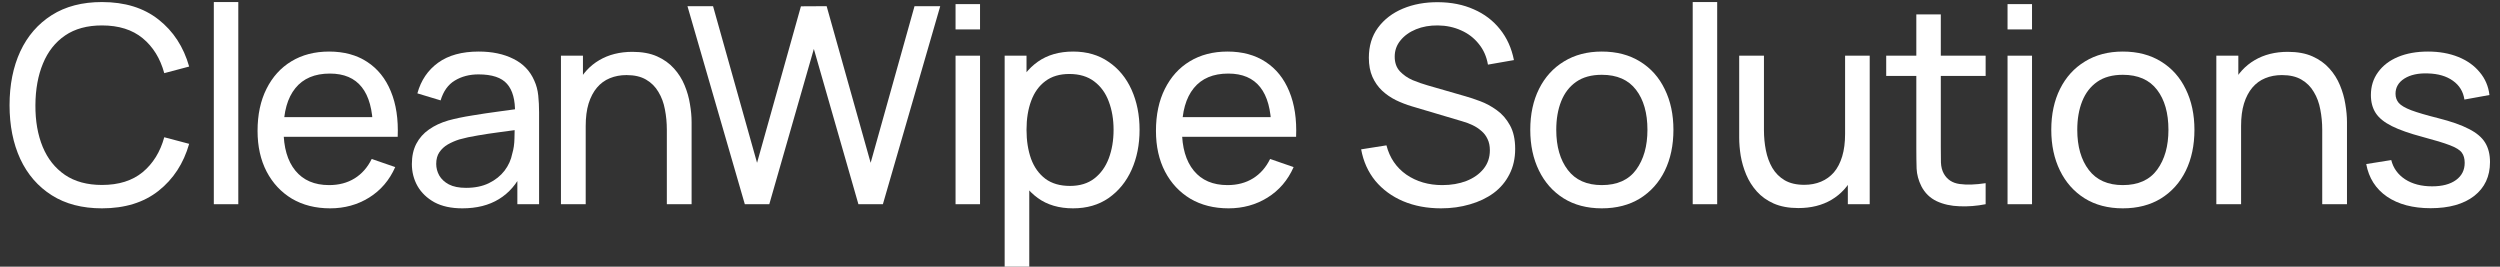
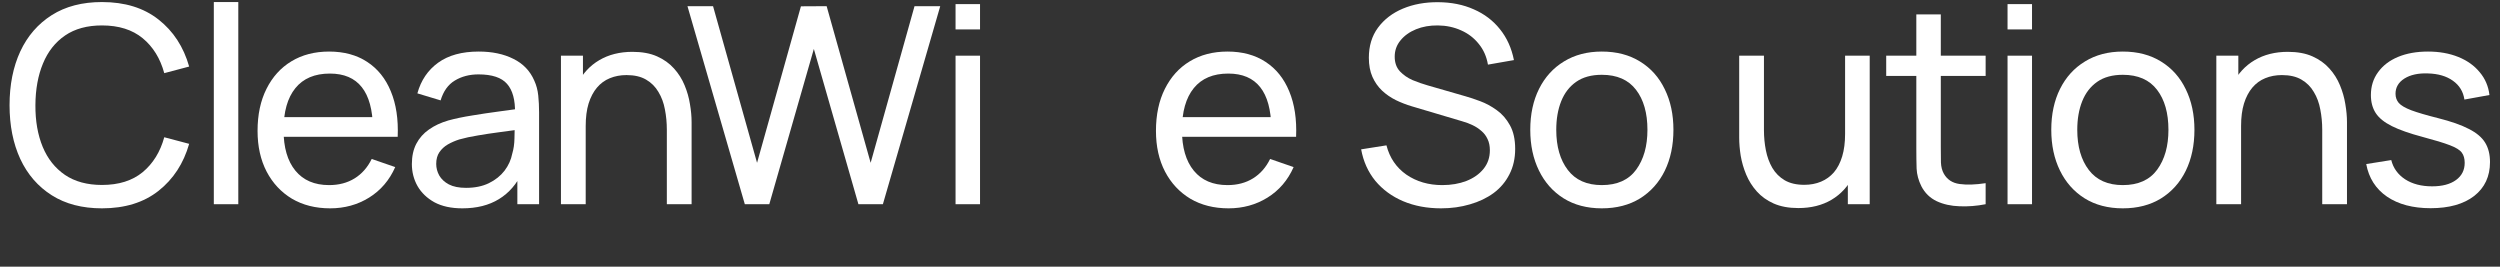
<svg xmlns="http://www.w3.org/2000/svg" width="1200" height="128" viewBox="0 0 1200 128" fill="none">
  <rect x="0" y="0" width="1200" height="128" fill="#333333" stroke="none" />
  <path d="M48.945 100.001C39.484 100.001 31.452 97.911 24.851 93.73C18.25 89.55 13.211 83.741 9.735 76.303C6.302 68.866 4.586 60.263 4.586 50.493C4.586 40.724 6.302 32.12 9.735 24.683C13.211 17.246 18.25 11.437 24.851 7.256C31.452 3.075 39.484 0.985 48.945 0.985C59.947 0.985 68.991 3.779 76.076 9.368C83.205 14.957 88.112 22.483 90.796 31.944L78.848 35.113C76.912 28.027 73.457 22.439 68.485 18.346C63.512 14.253 56.999 12.207 48.945 12.207C41.86 12.207 35.963 13.813 31.254 17.026C26.546 20.238 23.003 24.727 20.627 30.492C18.25 36.213 17.04 42.88 16.996 50.493C16.952 58.062 18.118 64.73 20.495 70.495C22.871 76.216 26.436 80.704 31.188 83.961C35.941 87.173 41.86 88.78 48.945 88.78C56.999 88.78 63.512 86.733 68.485 82.641C73.457 78.504 76.912 72.915 78.848 65.874L90.796 69.042C88.112 78.46 83.205 85.985 76.076 91.618C68.991 97.207 59.947 100.001 48.945 100.001Z" fill="white" />
  <path d="M102.633 98.021V0.985H114.383V98.021H102.633Z" fill="white" />
  <path d="M158.481 100.001C151.484 100.001 145.367 98.461 140.13 95.381C134.938 92.256 130.889 87.921 127.984 82.376C125.08 76.788 123.628 70.275 123.628 62.837C123.628 55.048 125.058 48.315 127.918 42.638C130.779 36.917 134.761 32.516 139.866 29.436C145.015 26.311 151.044 24.749 157.953 24.749C165.127 24.749 171.222 26.399 176.238 29.7C181.299 33 185.084 37.709 187.592 43.826C190.145 49.943 191.245 57.226 190.893 65.676H179.011V61.451C178.879 52.694 177.097 46.158 173.664 41.846C170.231 37.489 165.127 35.311 158.349 35.311C151.088 35.311 145.565 37.643 141.781 42.308C137.996 46.973 136.104 53.662 136.104 62.375C136.104 70.781 137.996 77.294 141.781 81.914C145.565 86.535 150.956 88.846 157.953 88.846C162.662 88.846 166.755 87.767 170.231 85.611C173.708 83.455 176.436 80.352 178.417 76.303L189.705 80.198C186.932 86.491 182.752 91.376 177.163 94.853C171.618 98.285 165.391 100.001 158.481 100.001ZM132.143 65.676V56.236H184.82V65.676H132.143Z" fill="white" />
  <path d="M221.925 100.001C216.6 100.001 212.134 99.033 208.525 97.097C204.96 95.117 202.254 92.52 200.406 89.308C198.601 86.095 197.699 82.575 197.699 78.746C197.699 75.005 198.403 71.771 199.812 69.042C201.264 66.27 203.288 63.981 205.885 62.177C208.481 60.329 211.584 58.877 215.192 57.82C218.581 56.896 222.365 56.104 226.546 55.444C230.771 54.74 235.04 54.102 239.352 53.53C243.665 52.958 247.692 52.407 251.432 51.879L247.208 54.322C247.34 47.985 246.063 43.298 243.379 40.261C240.739 37.225 236.162 35.707 229.649 35.707C225.336 35.707 221.551 36.697 218.295 38.677C215.082 40.614 212.816 43.782 211.496 48.183L200.34 44.816C202.056 38.567 205.379 33.66 210.307 30.096C215.236 26.531 221.727 24.749 229.781 24.749C236.25 24.749 241.795 25.915 246.415 28.247C251.08 30.536 254.425 34.012 256.449 38.677C257.461 40.878 258.099 43.276 258.363 45.872C258.628 48.425 258.76 51.109 258.76 53.926V98.021H248.33V80.924L250.772 82.508C248.088 88.273 244.325 92.63 239.484 95.579C234.687 98.527 228.834 100.001 221.925 100.001ZM223.708 90.166C227.932 90.166 231.585 89.418 234.665 87.921C237.79 86.381 240.298 84.379 242.191 81.914C244.083 79.406 245.315 76.678 245.887 73.729C246.547 71.529 246.9 69.086 246.944 66.402C247.032 63.673 247.076 61.583 247.076 60.131L251.168 61.913C247.34 62.441 243.577 62.947 239.88 63.431C236.184 63.915 232.685 64.444 229.385 65.016C226.084 65.544 223.114 66.182 220.473 66.93C218.537 67.546 216.71 68.338 214.994 69.306C213.322 70.275 211.958 71.529 210.901 73.069C209.889 74.565 209.383 76.436 209.383 78.68C209.383 80.616 209.867 82.465 210.835 84.225C211.848 85.985 213.388 87.415 215.456 88.516C217.569 89.616 220.319 90.166 223.708 90.166Z" fill="white" />
-   <path d="M320.084 98.021V62.309C320.084 58.921 319.776 55.664 319.16 52.539C318.588 49.415 317.553 46.62 316.057 44.156C314.605 41.648 312.625 39.667 310.116 38.215C307.652 36.763 304.527 36.037 300.743 36.037C297.794 36.037 295.11 36.543 292.689 37.555C290.313 38.523 288.266 40.019 286.55 42.044C284.834 44.068 283.492 46.62 282.524 49.701C281.599 52.737 281.137 56.324 281.137 60.461L273.414 58.084C273.414 51.175 274.646 45.256 277.111 40.328C279.619 35.355 283.118 31.548 287.606 28.907C292.139 26.223 297.464 24.881 303.581 24.881C308.202 24.881 312.14 25.607 315.397 27.059C318.654 28.512 321.36 30.448 323.516 32.868C325.673 35.245 327.367 37.929 328.599 40.922C329.831 43.87 330.69 46.885 331.174 49.965C331.702 53.002 331.966 55.884 331.966 58.612V98.021H320.084ZM269.255 98.021V26.729H279.817V45.806H281.137V98.021H269.255Z" fill="white" />
+   <path d="M320.084 98.021V62.309C320.084 58.921 319.776 55.664 319.16 52.539C318.588 49.415 317.553 46.62 316.057 44.156C314.605 41.648 312.625 39.667 310.116 38.215C307.652 36.763 304.527 36.037 300.743 36.037C297.794 36.037 295.11 36.543 292.689 37.555C290.313 38.523 288.266 40.019 286.55 42.044C284.834 44.068 283.492 46.62 282.524 49.701C281.599 52.737 281.137 56.324 281.137 60.461L273.414 58.084C273.414 51.175 274.646 45.256 277.111 40.328C279.619 35.355 283.118 31.548 287.606 28.907C292.139 26.223 297.464 24.881 303.581 24.881C308.202 24.881 312.14 25.607 315.397 27.059C318.654 28.512 321.36 30.448 323.516 32.868C325.673 35.245 327.367 37.929 328.599 40.922C329.831 43.87 330.69 46.885 331.174 49.965C331.702 53.002 331.966 55.884 331.966 58.612V98.021H320.084ZM269.255 98.021V26.729H279.817V45.806H281.137V98.021H269.255" fill="white" />
  <path d="M357.511 98.021L329.984 2.965H342.263L363.386 78.152L384.444 3.031L396.788 2.965L417.911 78.152L438.969 2.965H451.313L423.786 98.021H412.036L390.649 23.495L369.261 98.021H357.511Z" fill="white" />
  <path d="M458.665 14.121V1.975H470.415V14.121H458.665ZM458.665 98.021V26.729H470.415V98.021H458.665Z" fill="white" />
-   <path d="M515.041 100.001C508.352 100.001 502.719 98.351 498.142 95.051C493.566 91.706 490.089 87.195 487.713 81.518C485.38 75.797 484.214 69.394 484.214 62.309C484.214 55.136 485.38 48.711 487.713 43.034C490.089 37.357 493.566 32.89 498.142 29.634C502.763 26.377 508.418 24.749 515.107 24.749C521.708 24.749 527.385 26.399 532.138 29.7C536.935 32.956 540.61 37.423 543.162 43.1C545.714 48.777 546.991 55.18 546.991 62.309C546.991 69.438 545.714 75.841 543.162 81.518C540.61 87.195 536.935 91.706 532.138 95.051C527.385 98.351 521.686 100.001 515.041 100.001ZM482.234 129.706V26.729H492.73V79.208H494.05V129.706H482.234ZM513.589 89.242C518.298 89.242 522.193 88.053 525.273 85.677C528.354 83.301 530.664 80.088 532.204 76.04C533.744 71.947 534.515 67.37 534.515 62.309C534.515 57.292 533.744 52.76 532.204 48.711C530.708 44.662 528.376 41.45 525.207 39.073C522.083 36.697 518.1 35.509 513.259 35.509C508.638 35.509 504.81 36.653 501.773 38.941C498.737 41.186 496.47 44.332 494.974 48.381C493.478 52.386 492.73 57.028 492.73 62.309C492.73 67.502 493.456 72.145 494.908 76.237C496.404 80.286 498.693 83.477 501.773 85.809C504.854 88.097 508.792 89.242 513.589 89.242Z" fill="white" />
  <path d="M589.714 100.001C582.717 100.001 576.6 98.461 571.363 95.381C566.17 92.256 562.122 87.921 559.217 82.376C556.313 76.788 554.86 70.275 554.86 62.837C554.86 55.048 556.291 48.315 559.151 42.638C562.012 36.917 565.994 32.516 571.099 29.436C576.248 26.311 582.277 24.749 589.186 24.749C596.359 24.749 602.454 26.399 607.471 29.7C612.532 33 616.317 37.709 618.825 43.826C621.378 49.943 622.478 57.226 622.126 65.676H610.244V61.451C610.112 52.694 608.329 46.158 604.897 41.846C601.464 37.489 596.359 35.311 589.582 35.311C582.321 35.311 576.798 37.643 573.014 42.308C569.229 46.973 567.337 53.662 567.337 62.375C567.337 70.781 569.229 77.294 573.014 81.914C576.798 86.535 582.189 88.846 589.186 88.846C593.895 88.846 597.988 87.767 601.464 85.611C604.941 83.455 607.669 80.352 609.65 76.303L620.938 80.198C618.165 86.491 613.984 91.376 608.395 94.853C602.851 98.285 596.623 100.001 589.714 100.001ZM563.376 65.676V56.236H616.053V65.676H563.376Z" fill="white" />
  <path d="M691.703 100.001C684.97 100.001 678.897 98.857 673.484 96.569C668.116 94.281 663.671 91.024 660.15 86.799C656.674 82.531 654.407 77.492 653.351 71.683L665.497 69.768C667.037 75.753 670.228 80.44 675.069 83.829C679.954 87.173 685.696 88.846 692.298 88.846C696.566 88.846 700.417 88.186 703.85 86.865C707.326 85.501 710.077 83.565 712.101 81.056C714.125 78.548 715.137 75.577 715.137 72.145C715.137 70.032 714.763 68.228 714.015 66.732C713.311 65.192 712.321 63.893 711.045 62.837C709.813 61.737 708.404 60.813 706.82 60.065C705.236 59.317 703.585 58.7 701.869 58.217L677.643 51.021C675.003 50.229 672.45 49.239 669.986 48.051C667.521 46.819 665.321 45.3 663.385 43.496C661.448 41.648 659.908 39.447 658.764 36.895C657.62 34.298 657.048 31.24 657.048 27.719C657.048 22.086 658.5 17.29 661.404 13.329C664.353 9.324 668.336 6.266 673.352 4.153C678.369 2.041 684.024 1.007 690.317 1.051C696.698 1.095 702.397 2.239 707.414 4.483C712.475 6.684 716.656 9.852 719.956 13.989C723.301 18.126 725.545 23.077 726.689 28.841L714.213 31.02C713.553 27.147 712.079 23.825 709.791 21.052C707.546 18.236 704.73 16.079 701.341 14.583C697.953 13.043 694.234 12.251 690.185 12.207C686.313 12.163 682.814 12.779 679.689 14.055C676.565 15.331 674.079 17.114 672.23 19.402C670.382 21.646 669.458 24.243 669.458 27.191C669.458 30.096 670.294 32.45 671.966 34.254C673.638 36.015 675.685 37.423 678.105 38.479C680.57 39.491 682.968 40.328 685.3 40.988L703.387 46.202C705.456 46.775 707.832 47.567 710.517 48.579C713.245 49.591 715.886 51.021 718.438 52.87C720.99 54.674 723.103 57.094 724.775 60.131C726.447 63.123 727.283 66.908 727.283 71.485C727.283 76.061 726.359 80.132 724.511 83.697C722.707 87.261 720.176 90.254 716.92 92.674C713.663 95.051 709.879 96.855 705.566 98.087C701.253 99.363 696.632 100.001 691.703 100.001Z" fill="white" />
  <path d="M768.855 100.001C761.77 100.001 755.653 98.395 750.504 95.183C745.399 91.97 741.46 87.525 738.688 81.848C735.915 76.171 734.529 69.658 734.529 62.309C734.529 54.828 735.937 48.271 738.754 42.638C741.57 37.005 745.553 32.626 750.702 29.502C755.851 26.333 761.902 24.749 768.855 24.749C775.984 24.749 782.123 26.355 787.272 29.568C792.421 32.736 796.36 37.159 799.088 42.836C801.861 48.469 803.247 54.96 803.247 62.309C803.247 69.746 801.861 76.303 799.088 81.981C796.316 87.613 792.355 92.036 787.206 95.249C782.057 98.417 775.94 100.001 768.855 100.001ZM768.855 88.846C776.248 88.846 781.749 86.381 785.358 81.452C788.966 76.523 790.771 70.142 790.771 62.309C790.771 54.256 788.944 47.853 785.292 43.1C781.639 38.303 776.16 35.905 768.855 35.905C763.882 35.905 759.789 37.027 756.577 39.271C753.364 41.516 750.966 44.618 749.382 48.579C747.797 52.539 747.005 57.116 747.005 62.309C747.005 70.319 748.854 76.744 752.55 81.584C756.247 86.425 761.682 88.846 768.855 88.846Z" fill="white" />
-   <path d="M812.5 98.021V0.985H824.25V98.021H812.5Z" fill="white" />
  <path d="M863.199 99.87C858.622 99.87 854.684 99.143 851.383 97.691C848.127 96.239 845.42 94.302 843.264 91.882C841.107 89.462 839.413 86.777 838.181 83.829C836.949 80.88 836.069 77.866 835.541 74.785C835.057 71.705 834.814 68.822 834.814 66.138V26.729H846.696V62.441C846.696 65.786 847.005 69.02 847.621 72.145C848.237 75.269 849.271 78.086 850.723 80.594C852.219 83.103 854.2 85.083 856.664 86.535C859.173 87.987 862.297 88.714 866.038 88.714C868.986 88.714 871.671 88.207 874.091 87.195C876.511 86.183 878.58 84.687 880.296 82.707C882.012 80.682 883.333 78.13 884.257 75.049C885.181 71.969 885.643 68.382 885.643 64.29L893.366 66.666C893.366 73.531 892.112 79.45 889.604 84.423C887.139 89.396 883.641 93.224 879.108 95.909C874.619 98.549 869.316 99.87 863.199 99.87ZM886.963 98.021V78.944H885.643V26.729H897.459V98.021H886.963Z" fill="white" />
  <path d="M953.105 98.021C948.881 98.857 944.7 99.187 940.563 99.011C936.47 98.879 932.818 98.065 929.605 96.569C926.393 95.029 923.95 92.652 922.278 89.44C920.87 86.623 920.1 83.785 919.968 80.924C919.88 78.02 919.836 74.741 919.836 71.089V6.926H931.586V70.561C931.586 73.465 931.608 75.951 931.652 78.02C931.74 80.088 932.202 81.87 933.038 83.367C934.622 86.183 937.131 87.833 940.563 88.317C944.04 88.802 948.22 88.67 953.105 87.921V98.021ZM905.379 36.433V26.729H953.105V36.433H905.379Z" fill="white" />
  <path d="M963.619 14.121V1.975H975.369V14.121H963.619ZM963.619 98.021V26.729H975.369V98.021H963.619Z" fill="white" />
  <path d="M1018.94 100.001C1011.85 100.001 1005.74 98.395 1000.59 95.183C995.483 91.97 991.544 87.525 988.772 81.848C985.999 76.171 984.613 69.658 984.613 62.309C984.613 54.828 986.021 48.271 988.838 42.638C991.654 37.005 995.637 32.626 1000.79 29.502C1005.93 26.333 1011.99 24.749 1018.94 24.749C1026.07 24.749 1032.21 26.355 1037.36 29.568C1042.5 32.736 1046.44 37.159 1049.17 42.836C1051.94 48.469 1053.33 54.96 1053.33 62.309C1053.33 69.746 1051.94 76.303 1049.17 81.981C1046.4 87.613 1042.44 92.036 1037.29 95.249C1032.14 98.417 1026.02 100.001 1018.94 100.001ZM1018.94 88.846C1026.33 88.846 1031.83 86.381 1035.44 81.452C1039.05 76.523 1040.85 70.142 1040.85 62.309C1040.85 54.256 1039.03 47.853 1035.38 43.1C1031.72 38.303 1026.24 35.905 1018.94 35.905C1013.97 35.905 1009.87 37.027 1006.66 39.271C1003.45 41.516 1001.05 44.618 999.466 48.579C997.881 52.539 997.089 57.116 997.089 62.309C997.089 70.319 998.938 76.744 1002.63 81.584C1006.33 86.425 1011.77 88.846 1018.94 88.846Z" fill="white" />
  <path d="M1114.67 98.021V62.309C1114.67 58.921 1114.36 55.664 1113.74 52.539C1113.17 49.415 1112.14 46.62 1110.64 44.156C1109.19 41.648 1107.21 39.667 1104.7 38.215C1102.23 36.763 1099.11 36.037 1095.33 36.037C1092.38 36.037 1089.69 36.543 1087.27 37.555C1084.9 38.523 1082.85 40.019 1081.13 42.044C1079.42 44.068 1078.07 46.62 1077.11 49.701C1076.18 52.737 1075.72 56.324 1075.72 60.461L1068 58.084C1068 51.175 1069.23 45.256 1071.69 40.328C1074.2 35.355 1077.7 31.548 1082.19 28.907C1086.72 26.223 1092.05 24.881 1098.16 24.881C1102.78 24.881 1106.72 25.607 1109.98 27.059C1113.24 28.512 1115.94 30.448 1118.1 32.868C1120.26 35.245 1121.95 37.929 1123.18 40.922C1124.41 43.87 1125.27 46.885 1125.76 49.965C1126.28 53.002 1126.55 55.884 1126.55 58.612V98.021H1114.67ZM1063.84 98.021V26.729H1074.4V45.806H1075.72V98.021H1063.84Z" fill="white" />
  <path d="M1166.68 99.936C1158.19 99.936 1151.21 98.087 1145.76 94.391C1140.34 90.65 1137.02 85.435 1135.79 78.746L1147.8 76.832C1148.77 80.704 1150.99 83.785 1154.47 86.073C1157.95 88.317 1162.26 89.44 1167.41 89.44C1172.29 89.44 1176.12 88.427 1178.89 86.403C1181.67 84.379 1183.05 81.628 1183.05 78.152C1183.05 76.127 1182.59 74.499 1181.67 73.267C1180.74 71.991 1178.83 70.803 1175.92 69.702C1173.06 68.602 1168.73 67.282 1162.92 65.742C1156.63 64.069 1151.68 62.331 1148.07 60.527C1144.46 58.723 1141.88 56.632 1140.34 54.256C1138.8 51.879 1138.03 48.997 1138.03 45.608C1138.03 41.428 1139.18 37.775 1141.47 34.651C1143.75 31.482 1146.94 29.04 1151.04 27.323C1155.17 25.607 1159.97 24.749 1165.43 24.749C1170.84 24.749 1175.68 25.607 1179.95 27.323C1184.22 29.04 1187.65 31.482 1190.25 34.651C1192.89 37.775 1194.45 41.428 1194.93 45.608L1182.92 47.787C1182.35 43.958 1180.5 40.944 1177.38 38.743C1174.3 36.543 1170.31 35.377 1165.43 35.245C1160.81 35.069 1157.04 35.883 1154.14 37.687C1151.28 39.491 1149.85 41.934 1149.85 45.014C1149.85 46.73 1150.38 48.205 1151.43 49.437C1152.53 50.669 1154.54 51.835 1157.44 52.936C1160.39 54.036 1164.66 55.29 1170.25 56.698C1176.54 58.282 1181.49 60.021 1185.1 61.913C1188.75 63.761 1191.35 65.962 1192.89 68.514C1194.43 71.023 1195.2 74.125 1195.2 77.822C1195.2 84.687 1192.67 90.1 1187.61 94.061C1182.55 97.977 1175.57 99.936 1166.68 99.936Z" fill="white" />
</svg>